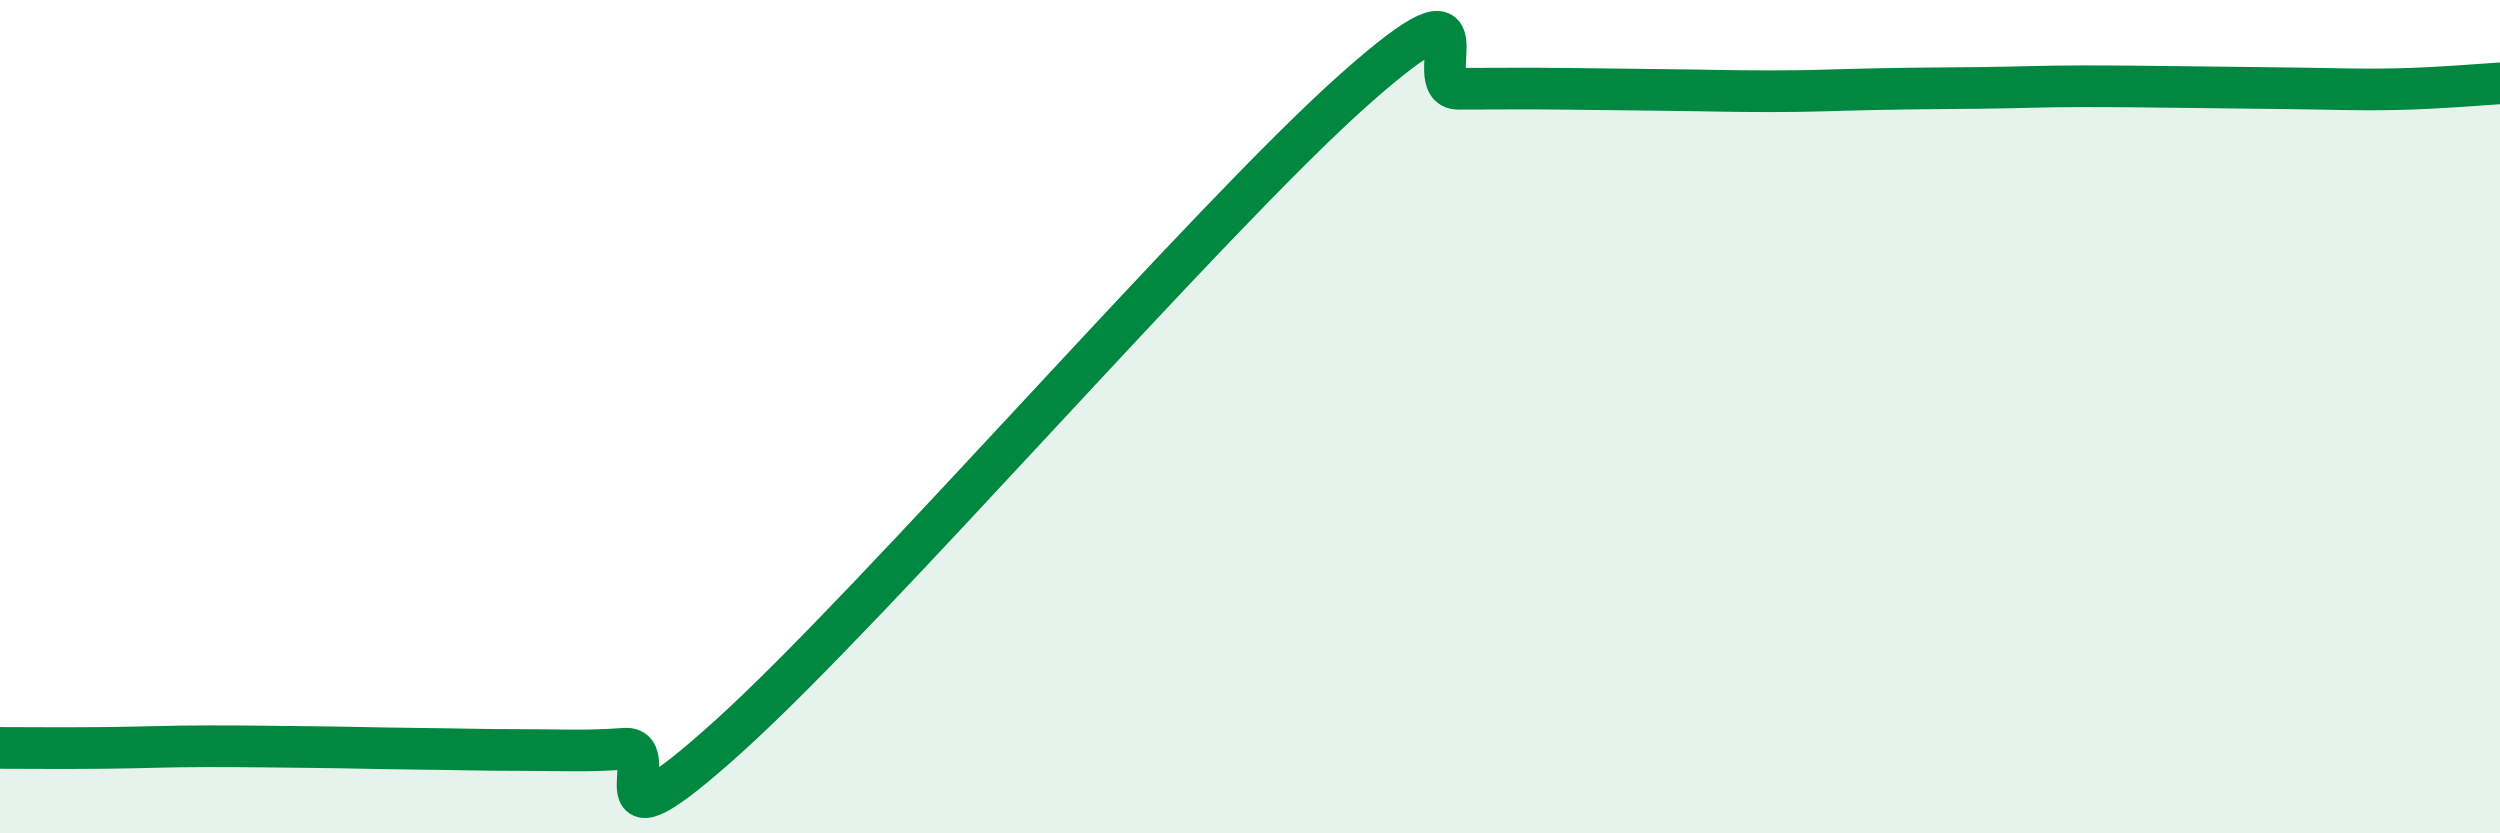
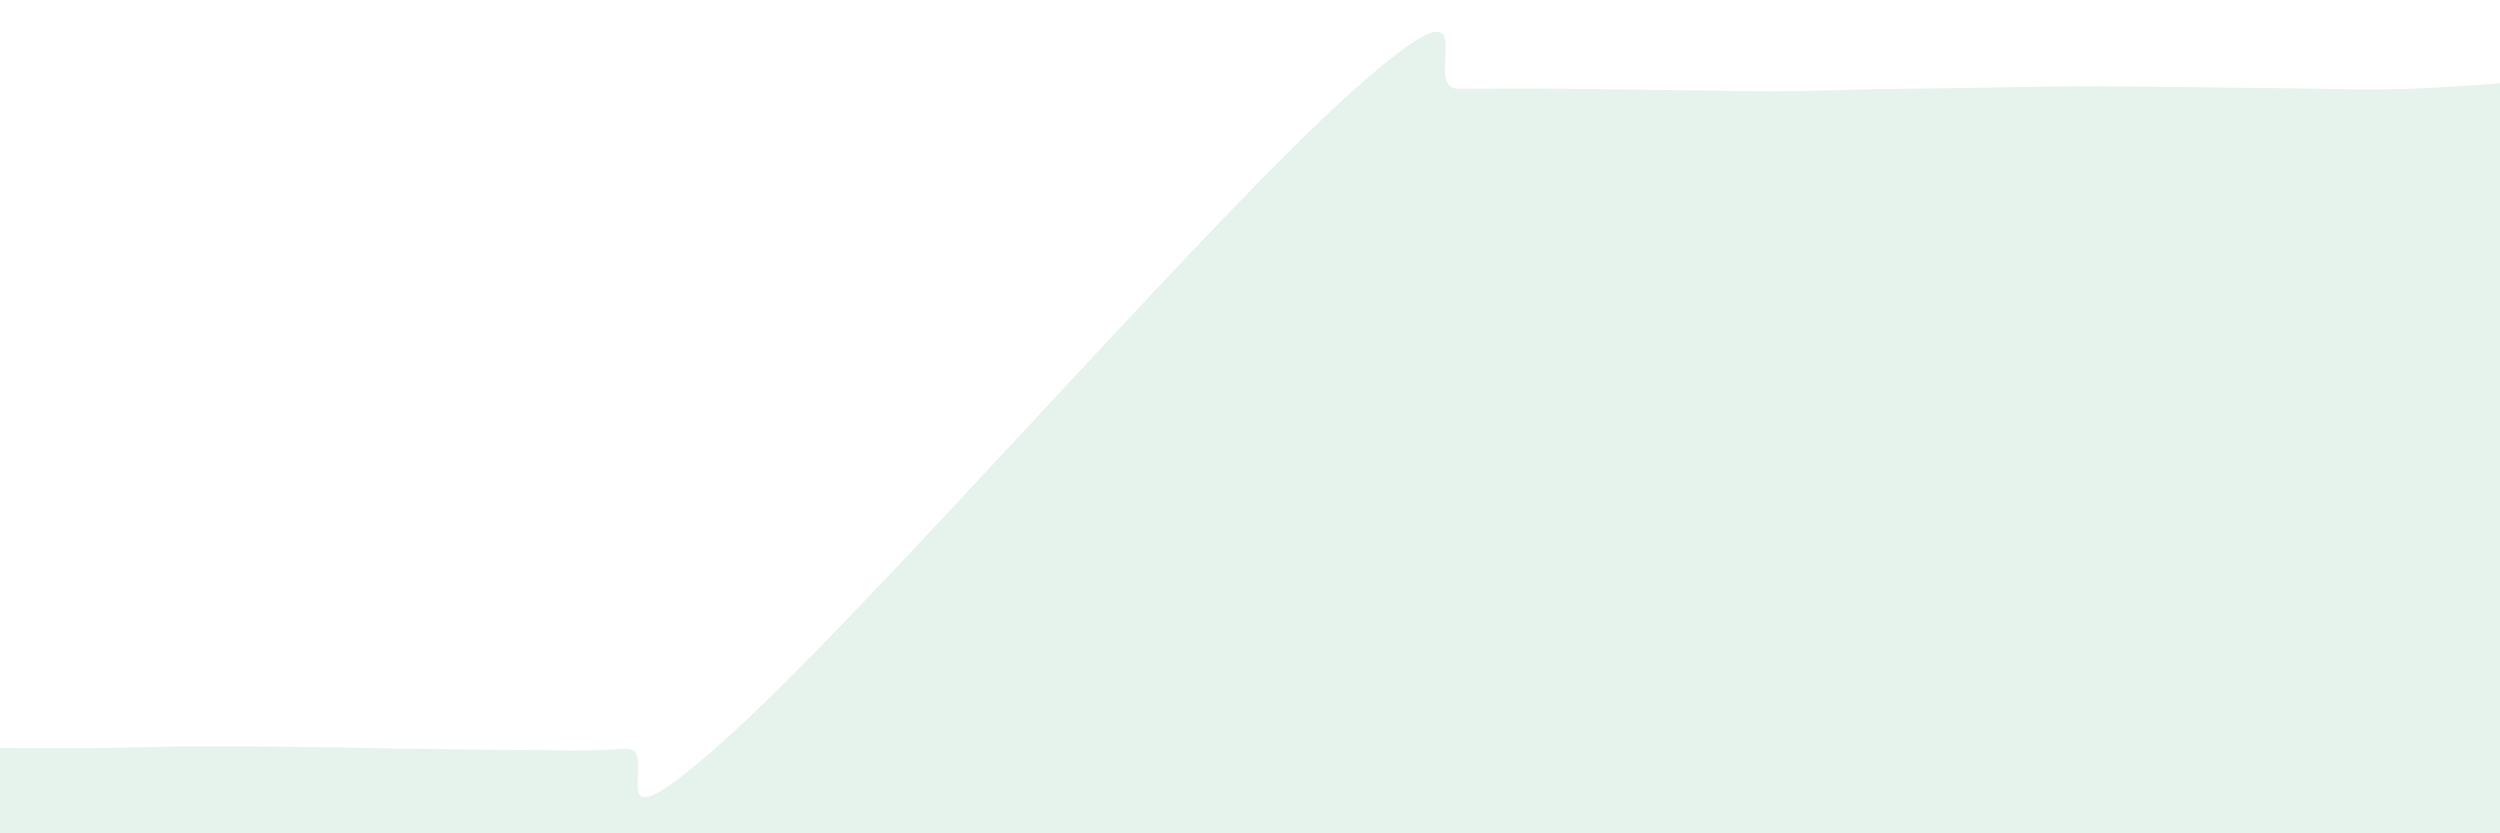
<svg xmlns="http://www.w3.org/2000/svg" width="60" height="20" viewBox="0 0 60 20">
-   <path d="M 0,17.95 C 0.5,17.95 1.5,17.96 2.5,17.95 C 3.5,17.94 4,17.91 5,17.91 C 6,17.91 6.5,17.92 7.5,17.93 C 8.5,17.94 9,17.96 10,17.97 C 11,17.98 11.5,18 12.5,18 C 13.5,18 14,18.04 15,17.97 C 16,17.9 14,20.82 17.5,17.66 C 21,14.5 29,5.26 32.5,2.15 C 36,-0.96 34,2.13 35,2.13 C 36,2.13 36.5,2.12 37.5,2.13 C 38.5,2.14 39,2.15 40,2.16 C 41,2.17 41.5,2.19 42.5,2.19 C 43.5,2.19 44,2.16 45,2.14 C 46,2.12 46.5,2.12 47.5,2.11 C 48.5,2.1 49,2.07 50,2.07 C 51,2.07 51.5,2.08 52.5,2.09 C 53.5,2.1 54,2.11 55,2.12 C 56,2.13 56.5,2.16 57.5,2.14 C 58.5,2.12 59.5,2.03 60,2L60 20L0 20Z" fill="#008740" opacity="0.1" stroke-linecap="round" stroke-linejoin="round" />
-   <path d="M 0,17.95 C 0.5,17.95 1.5,17.96 2.5,17.95 C 3.5,17.94 4,17.91 5,17.91 C 6,17.91 6.5,17.92 7.5,17.93 C 8.5,17.94 9,17.96 10,17.97 C 11,17.98 11.5,18 12.5,18 C 13.5,18 14,18.04 15,17.97 C 16,17.9 14,20.82 17.5,17.66 C 21,14.5 29,5.26 32.5,2.15 C 36,-0.96 34,2.13 35,2.13 C 36,2.13 36.5,2.12 37.5,2.13 C 38.5,2.14 39,2.15 40,2.16 C 41,2.17 41.5,2.19 42.5,2.19 C 43.5,2.19 44,2.16 45,2.14 C 46,2.12 46.5,2.12 47.5,2.11 C 48.5,2.1 49,2.07 50,2.07 C 51,2.07 51.5,2.08 52.5,2.09 C 53.5,2.1 54,2.11 55,2.12 C 56,2.13 56.5,2.16 57.5,2.14 C 58.5,2.12 59.5,2.03 60,2" stroke="#008740" stroke-width="1" fill="none" stroke-linecap="round" stroke-linejoin="round" />
+   <path d="M 0,17.95 C 0.5,17.95 1.5,17.96 2.5,17.95 C 3.5,17.94 4,17.91 5,17.91 C 6,17.91 6.5,17.92 7.5,17.93 C 8.5,17.94 9,17.96 10,17.97 C 11,17.98 11.5,18 12.5,18 C 13.5,18 14,18.04 15,17.97 C 16,17.9 14,20.82 17.5,17.66 C 21,14.5 29,5.26 32.5,2.15 C 36,-0.96 34,2.13 35,2.13 C 36,2.13 36.5,2.12 37.5,2.13 C 38.5,2.14 39,2.15 40,2.16 C 41,2.17 41.5,2.19 42.5,2.19 C 43.5,2.19 44,2.16 45,2.14 C 48.5,2.1 49,2.07 50,2.07 C 51,2.07 51.5,2.08 52.5,2.09 C 53.5,2.1 54,2.11 55,2.12 C 56,2.13 56.5,2.16 57.5,2.14 C 58.5,2.12 59.5,2.03 60,2L60 20L0 20Z" fill="#008740" opacity="0.1" stroke-linecap="round" stroke-linejoin="round" />
</svg>